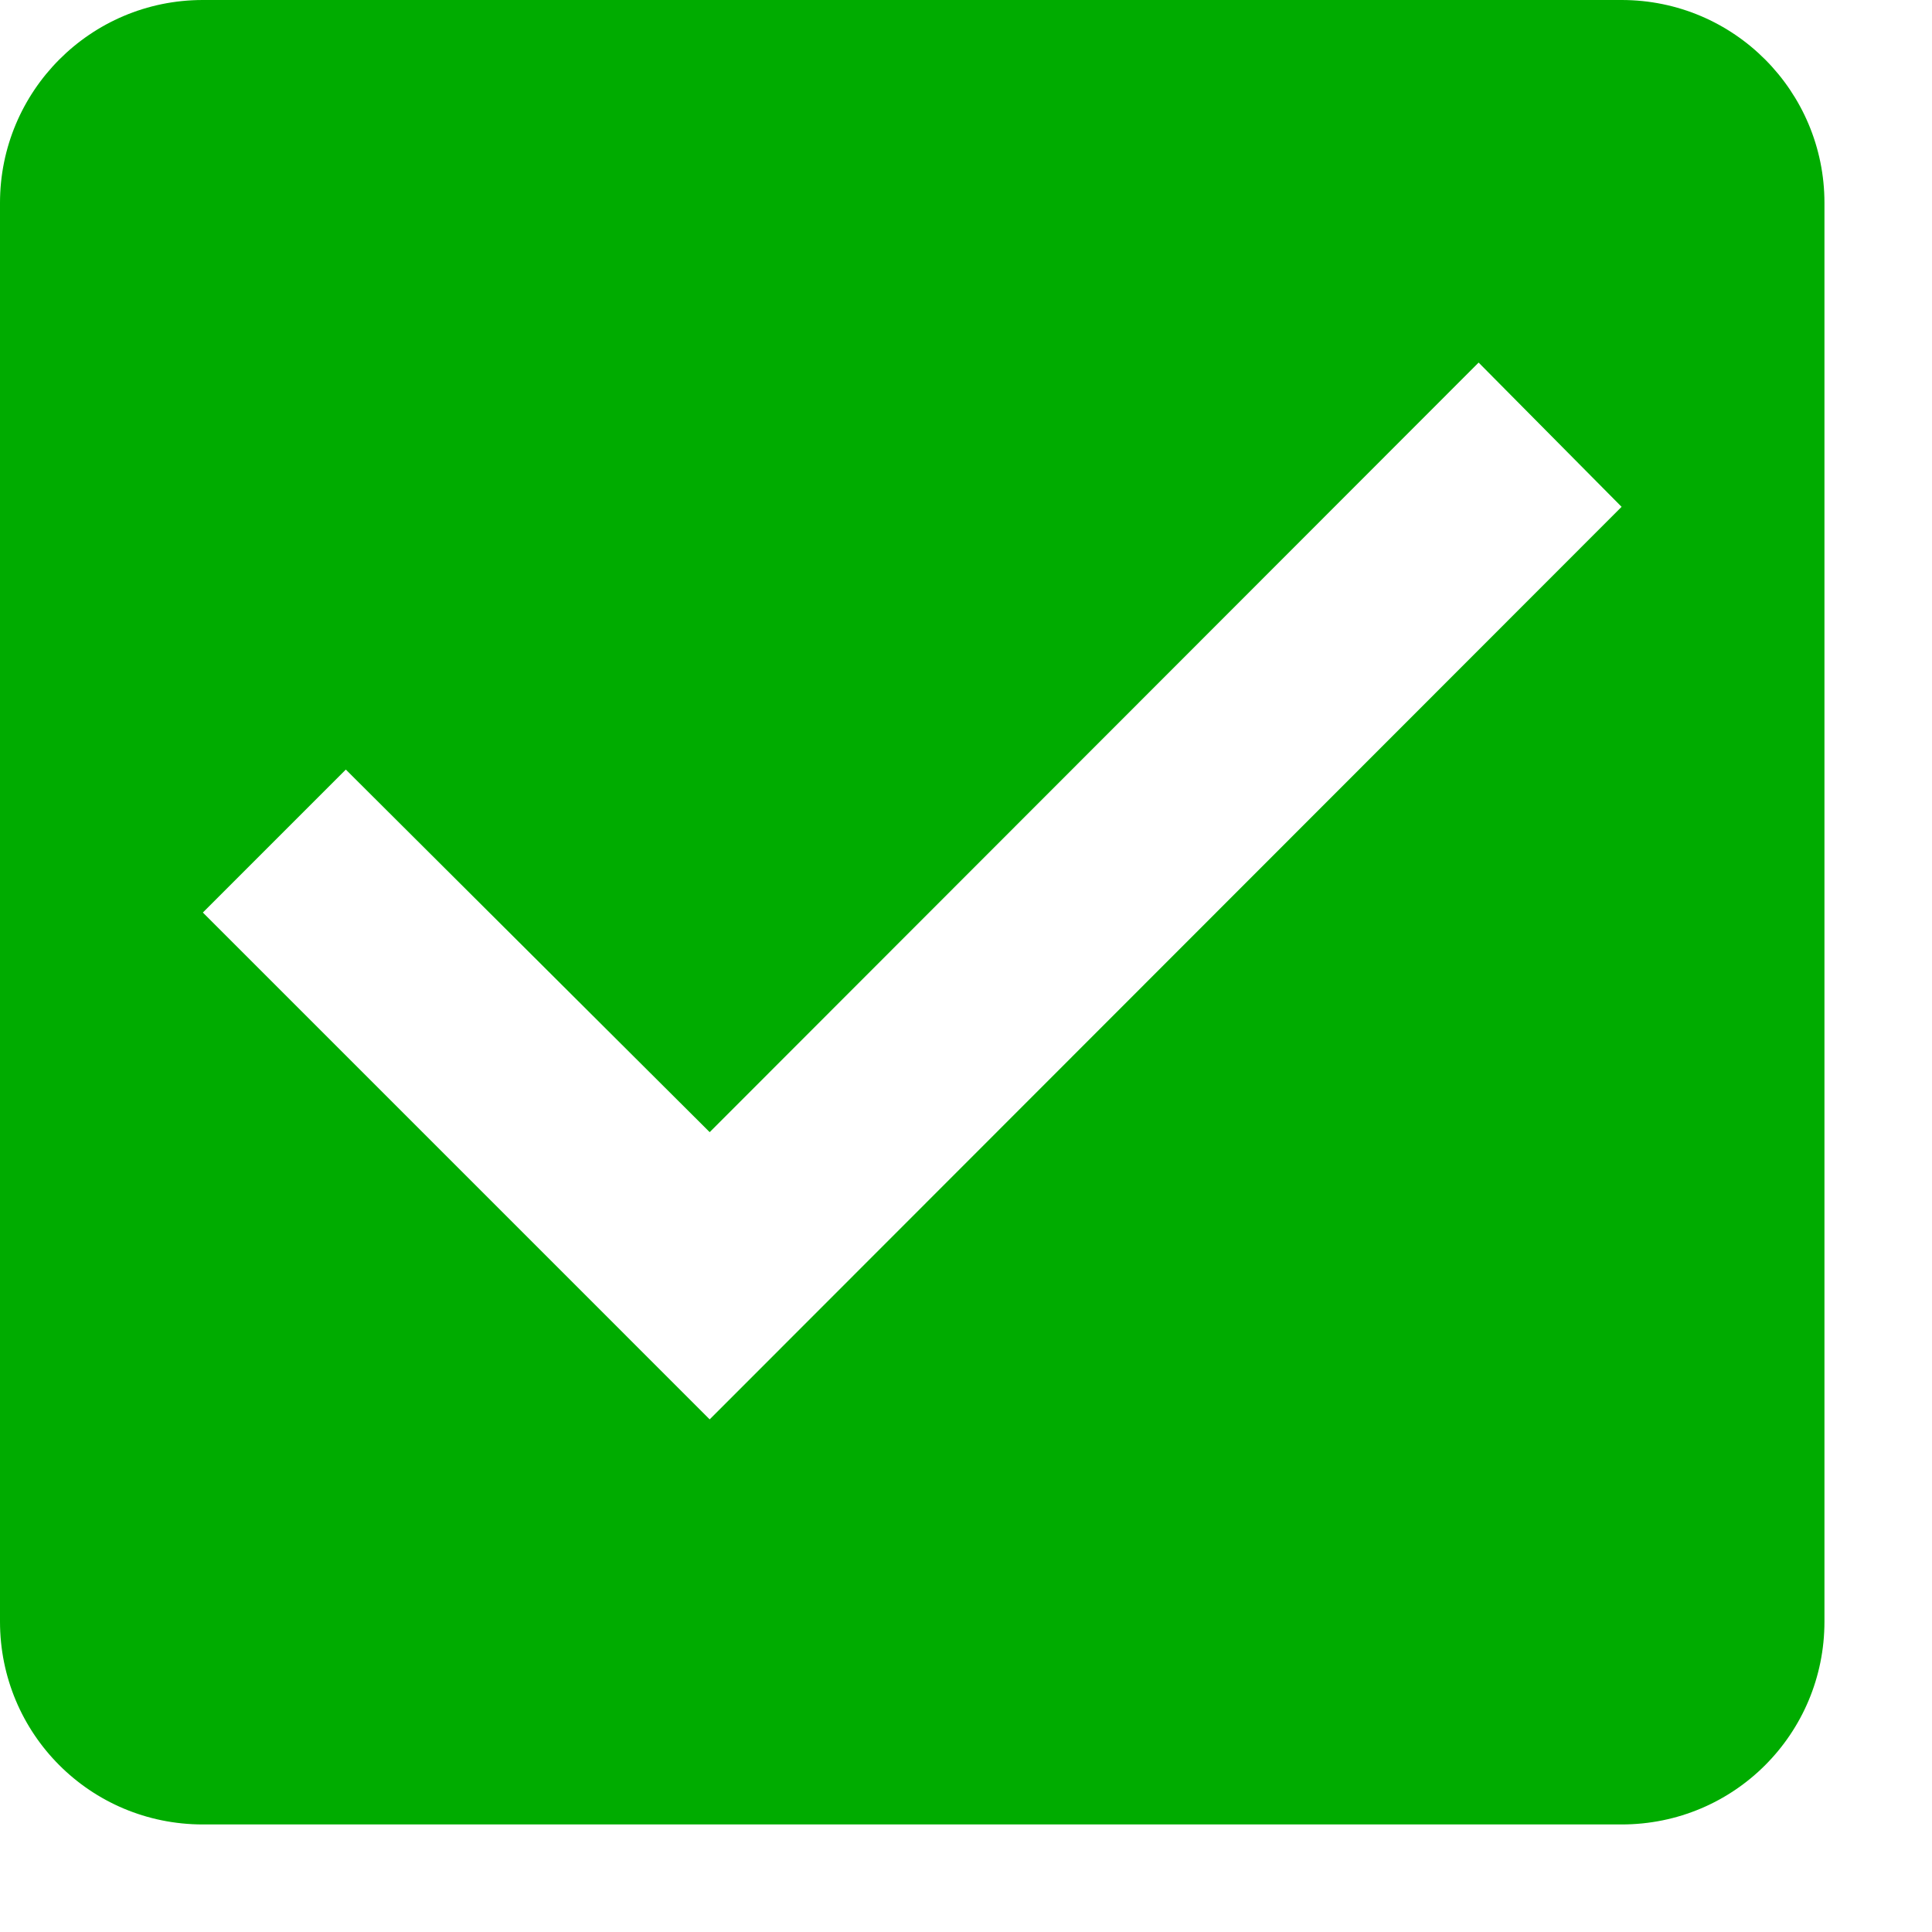
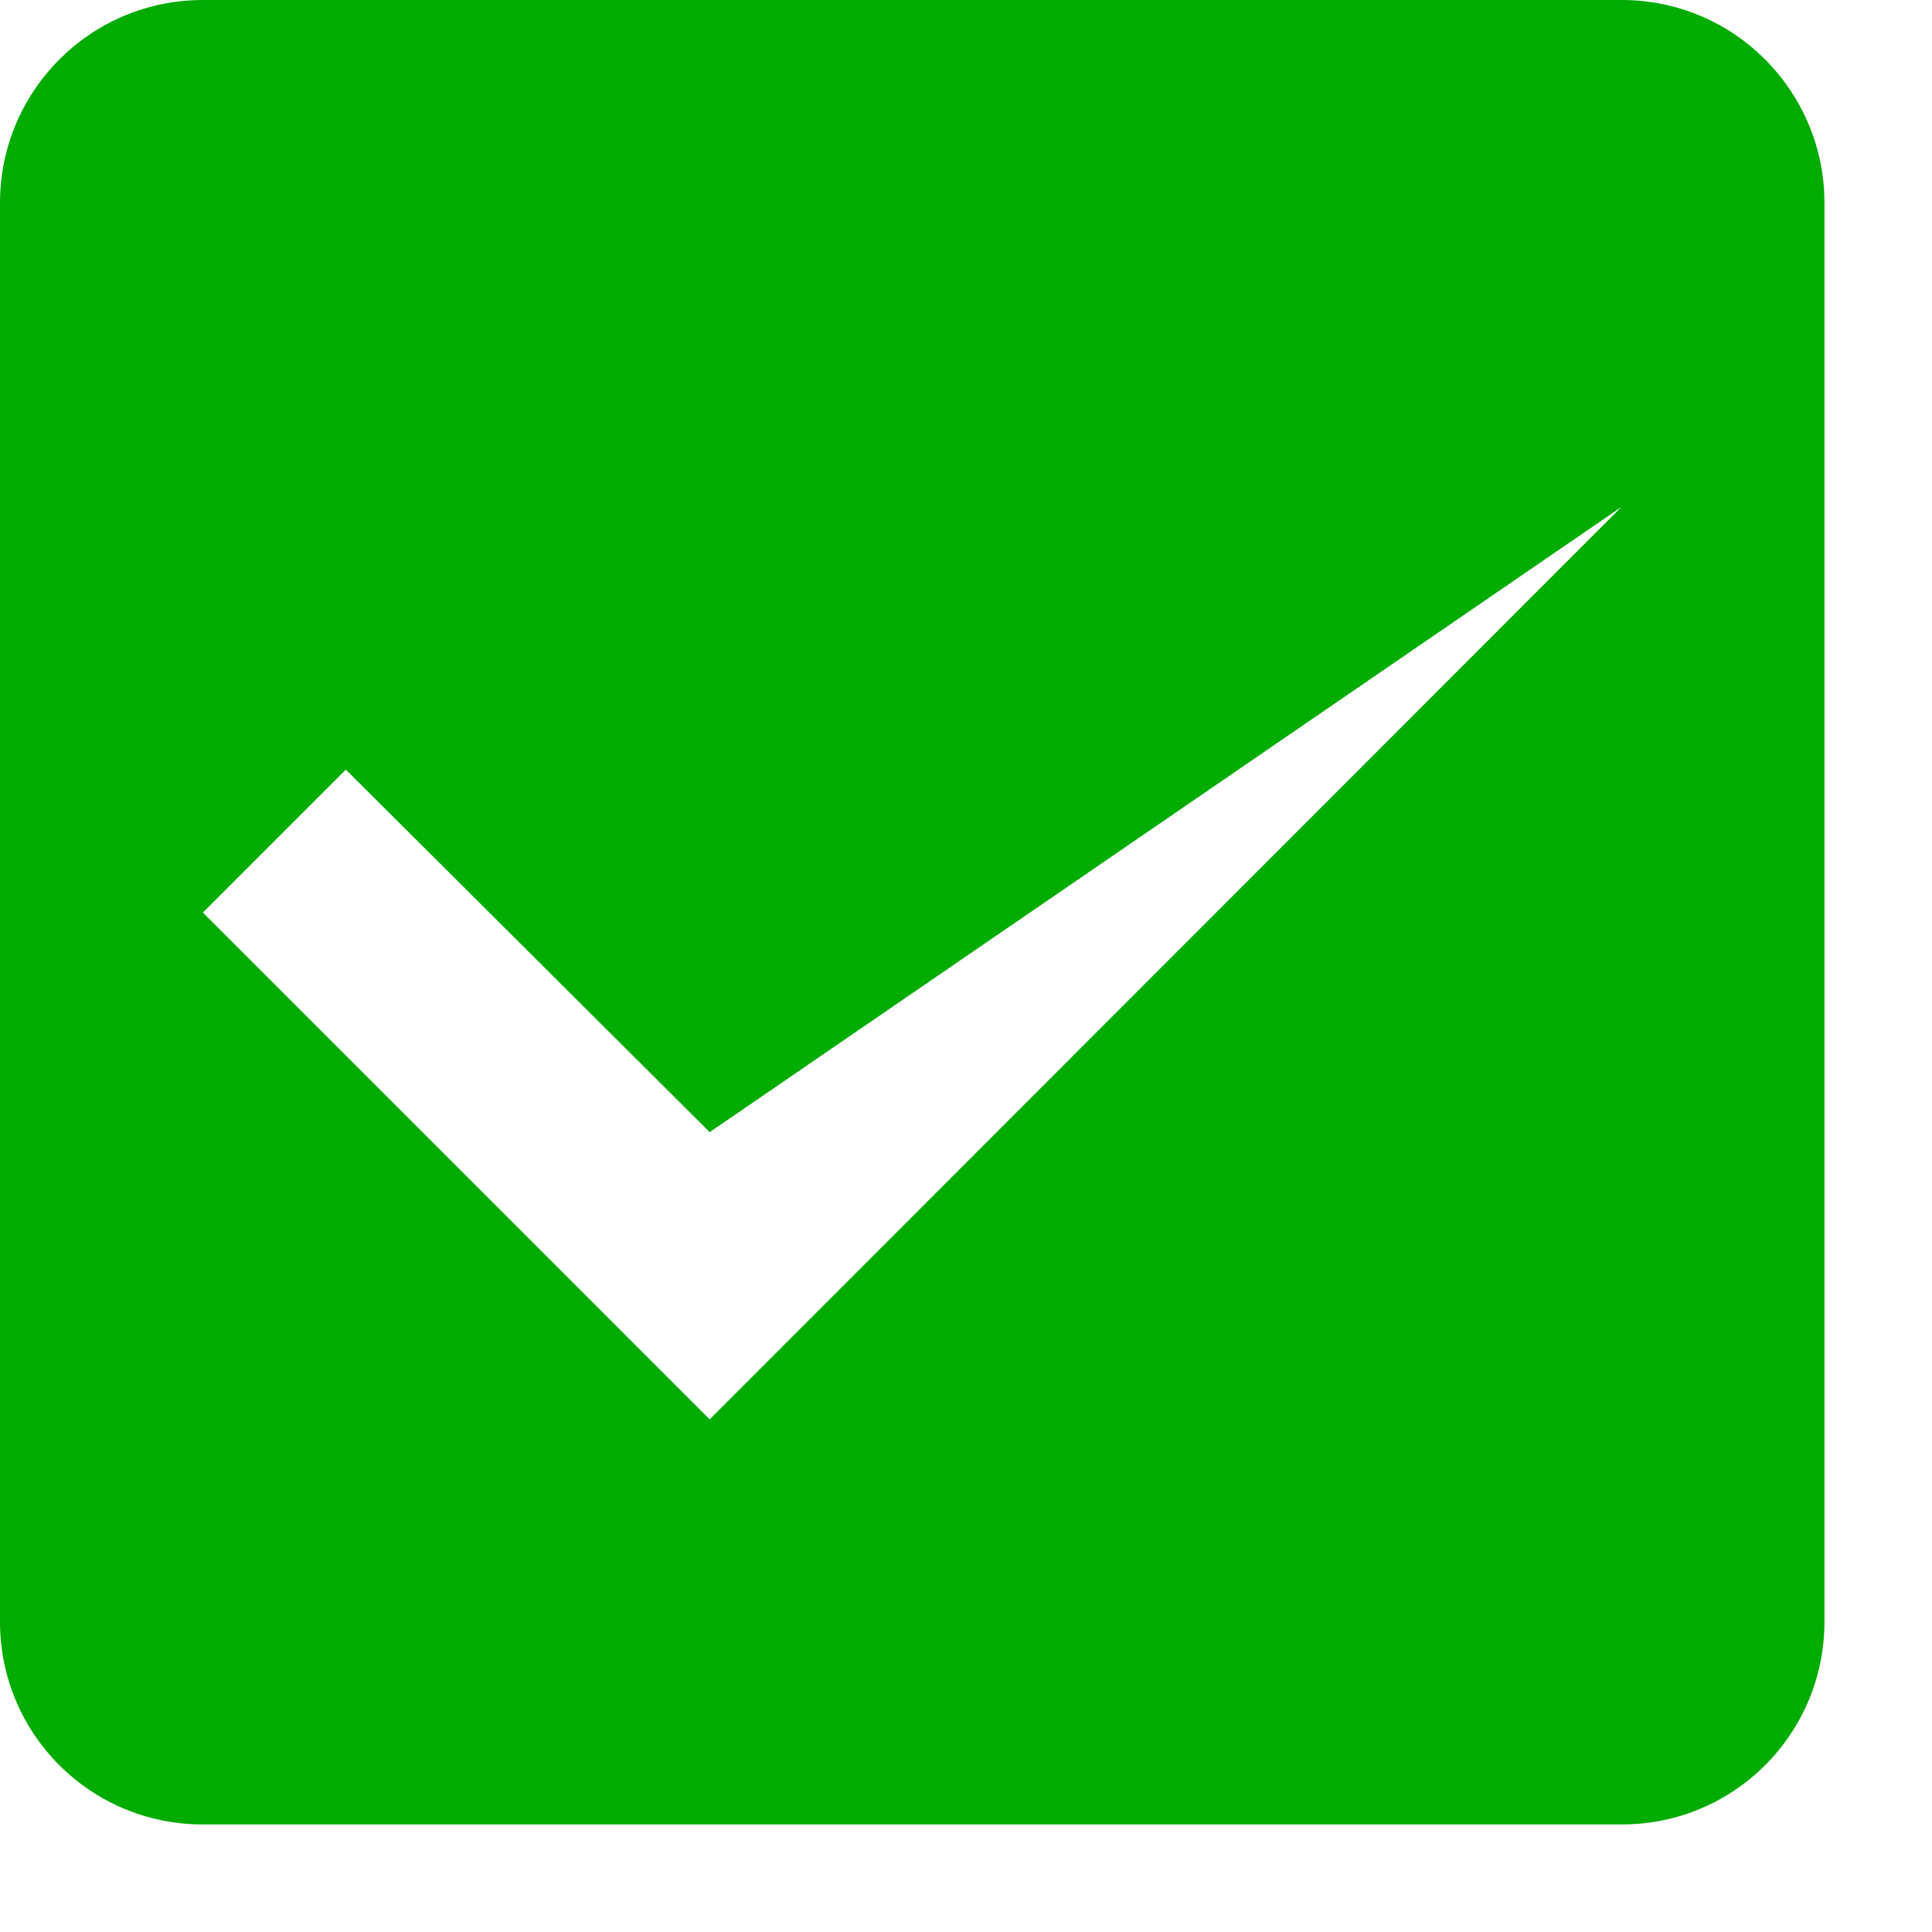
<svg xmlns="http://www.w3.org/2000/svg" fill="none" height="100%" overflow="visible" preserveAspectRatio="none" style="display: block;" viewBox="0 0 3 3" width="100%">
-   <path d="M2.518 0H0.315C0.14 0 0 0.142 0 0.315V2.518C0 2.692 0.14 2.833 0.315 2.833H2.518C2.693 2.833 2.833 2.692 2.833 2.518V0.315C2.833 0.142 2.693 0 2.518 0ZM1.102 2.204L0.315 1.417L0.537 1.195L1.102 1.758L2.296 0.563L2.518 0.787L1.102 2.204Z" fill="#00AC00" id="Vector" />
+   <path d="M2.518 0H0.315C0.14 0 0 0.142 0 0.315V2.518C0 2.692 0.14 2.833 0.315 2.833H2.518C2.693 2.833 2.833 2.692 2.833 2.518V0.315C2.833 0.142 2.693 0 2.518 0ZM1.102 2.204L0.315 1.417L0.537 1.195L1.102 1.758L2.518 0.787L1.102 2.204Z" fill="#00AC00" id="Vector" />
</svg>